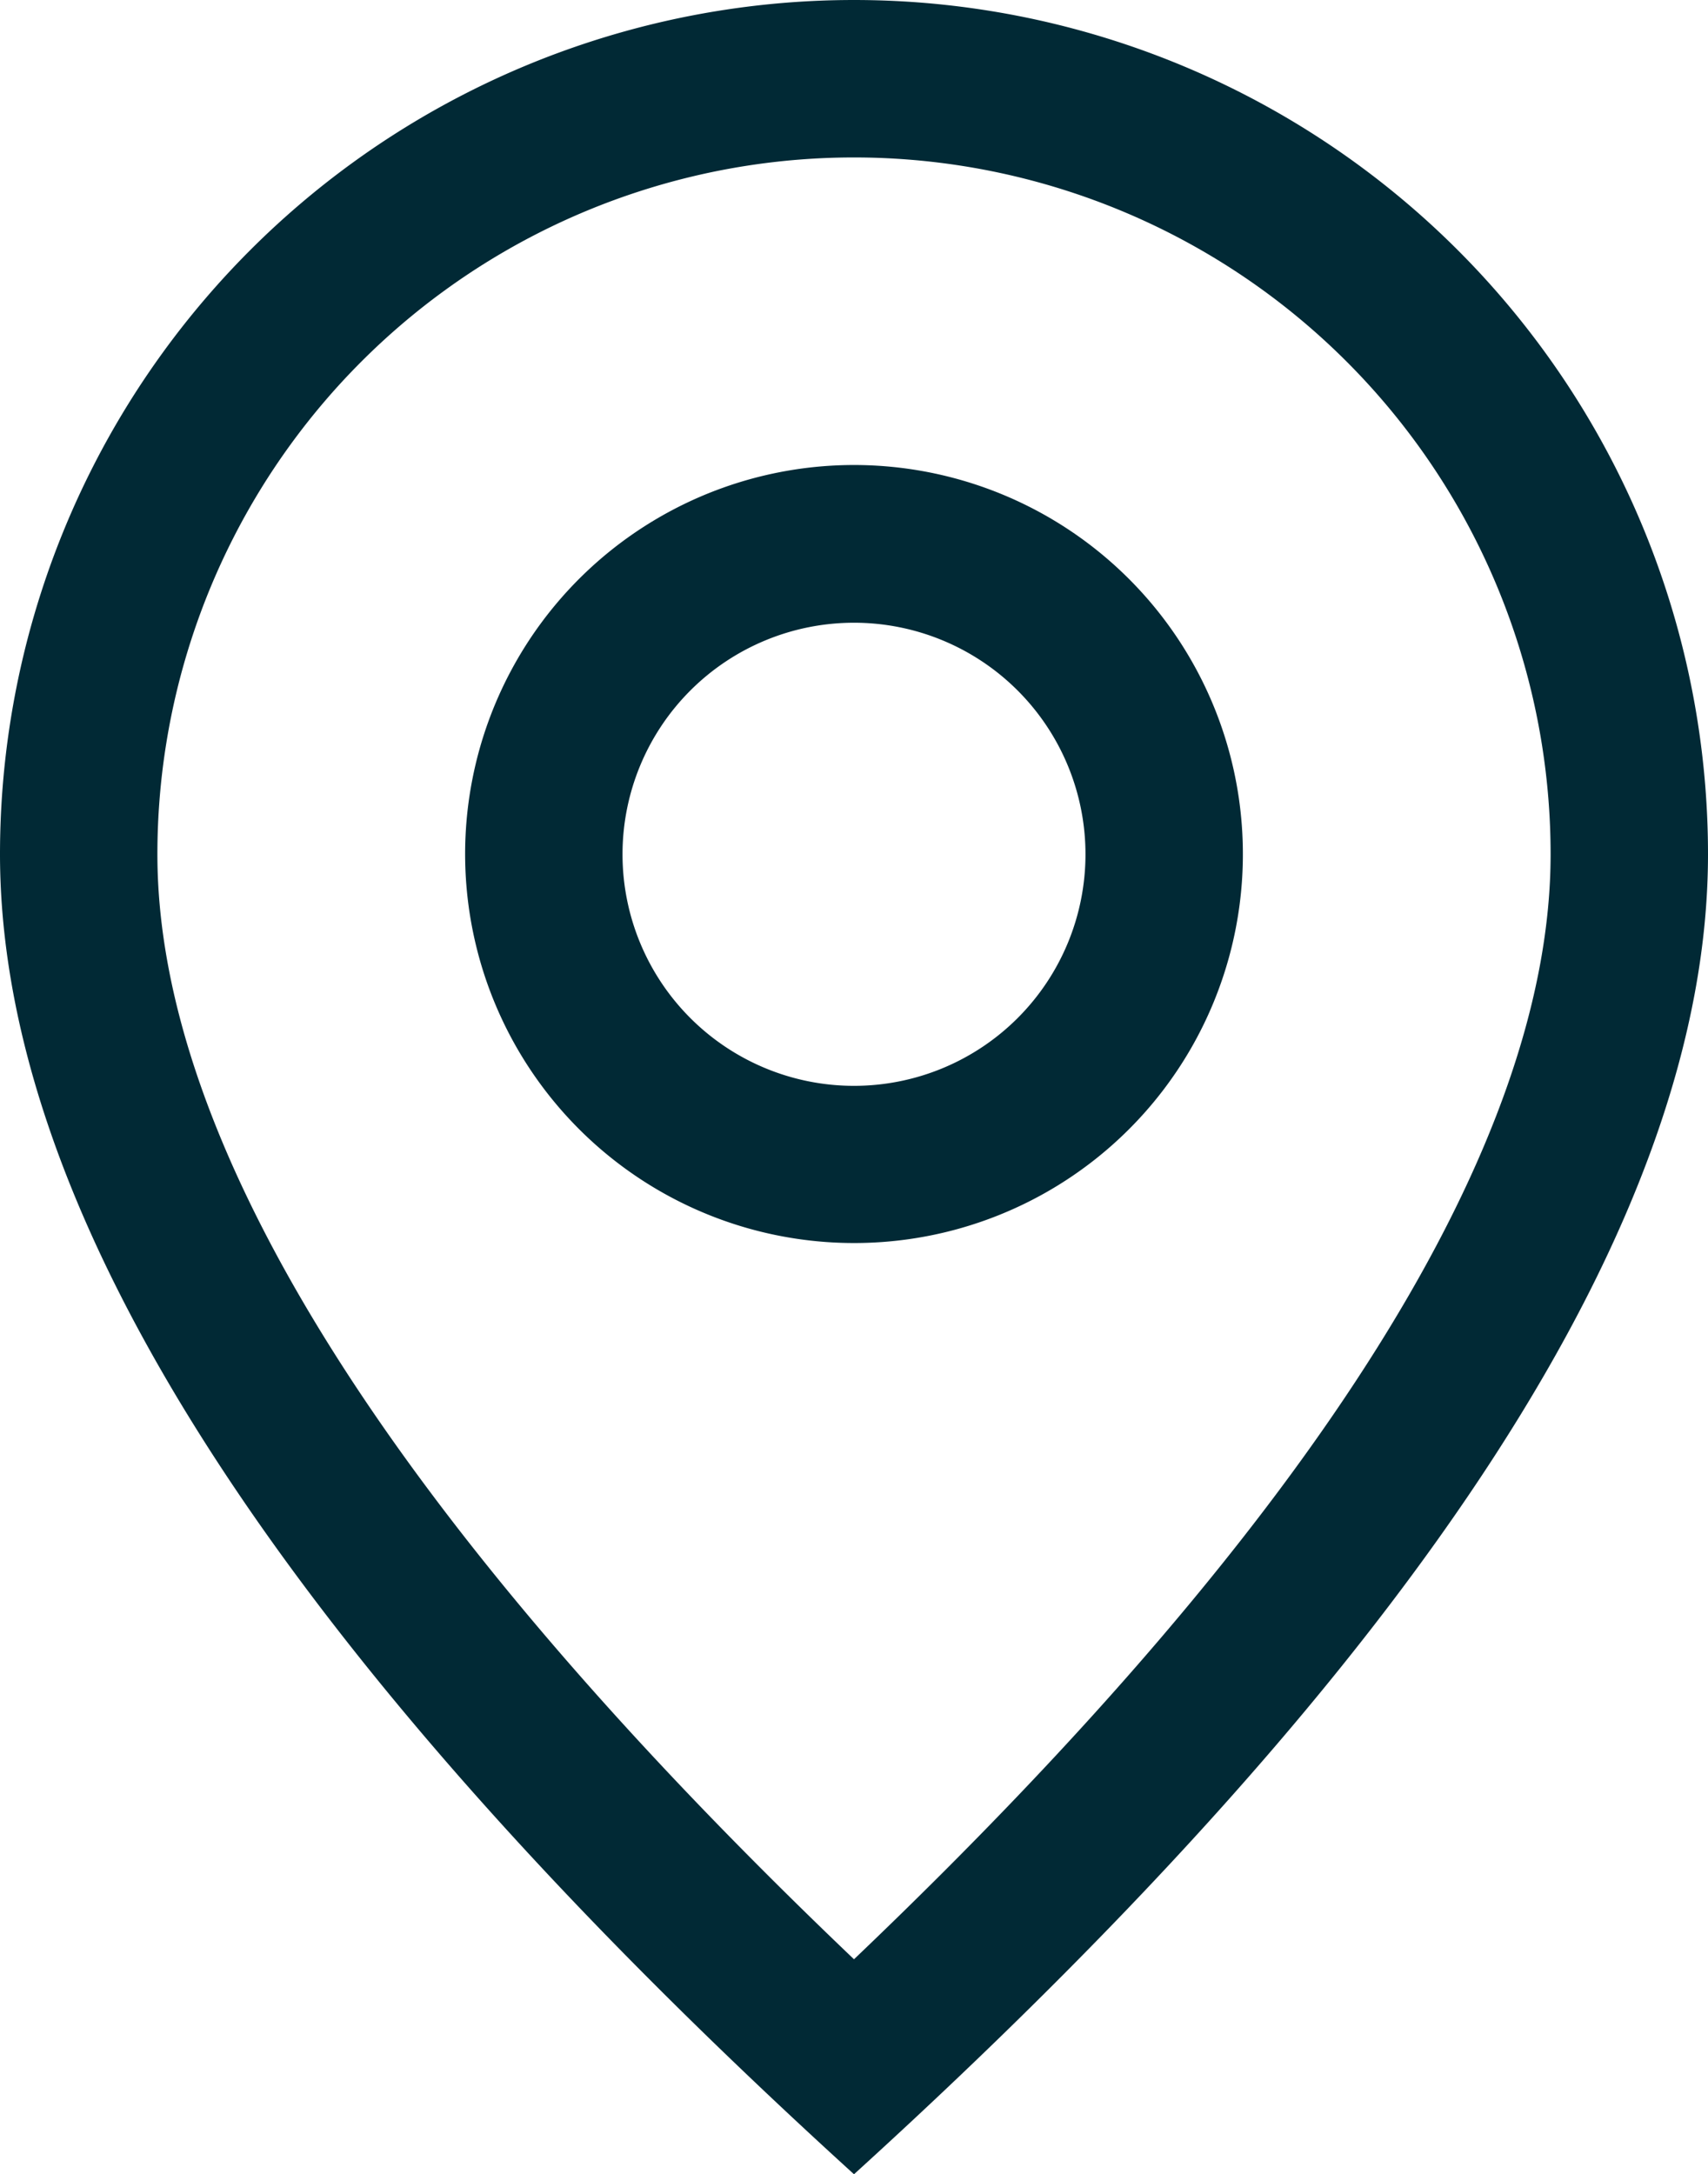
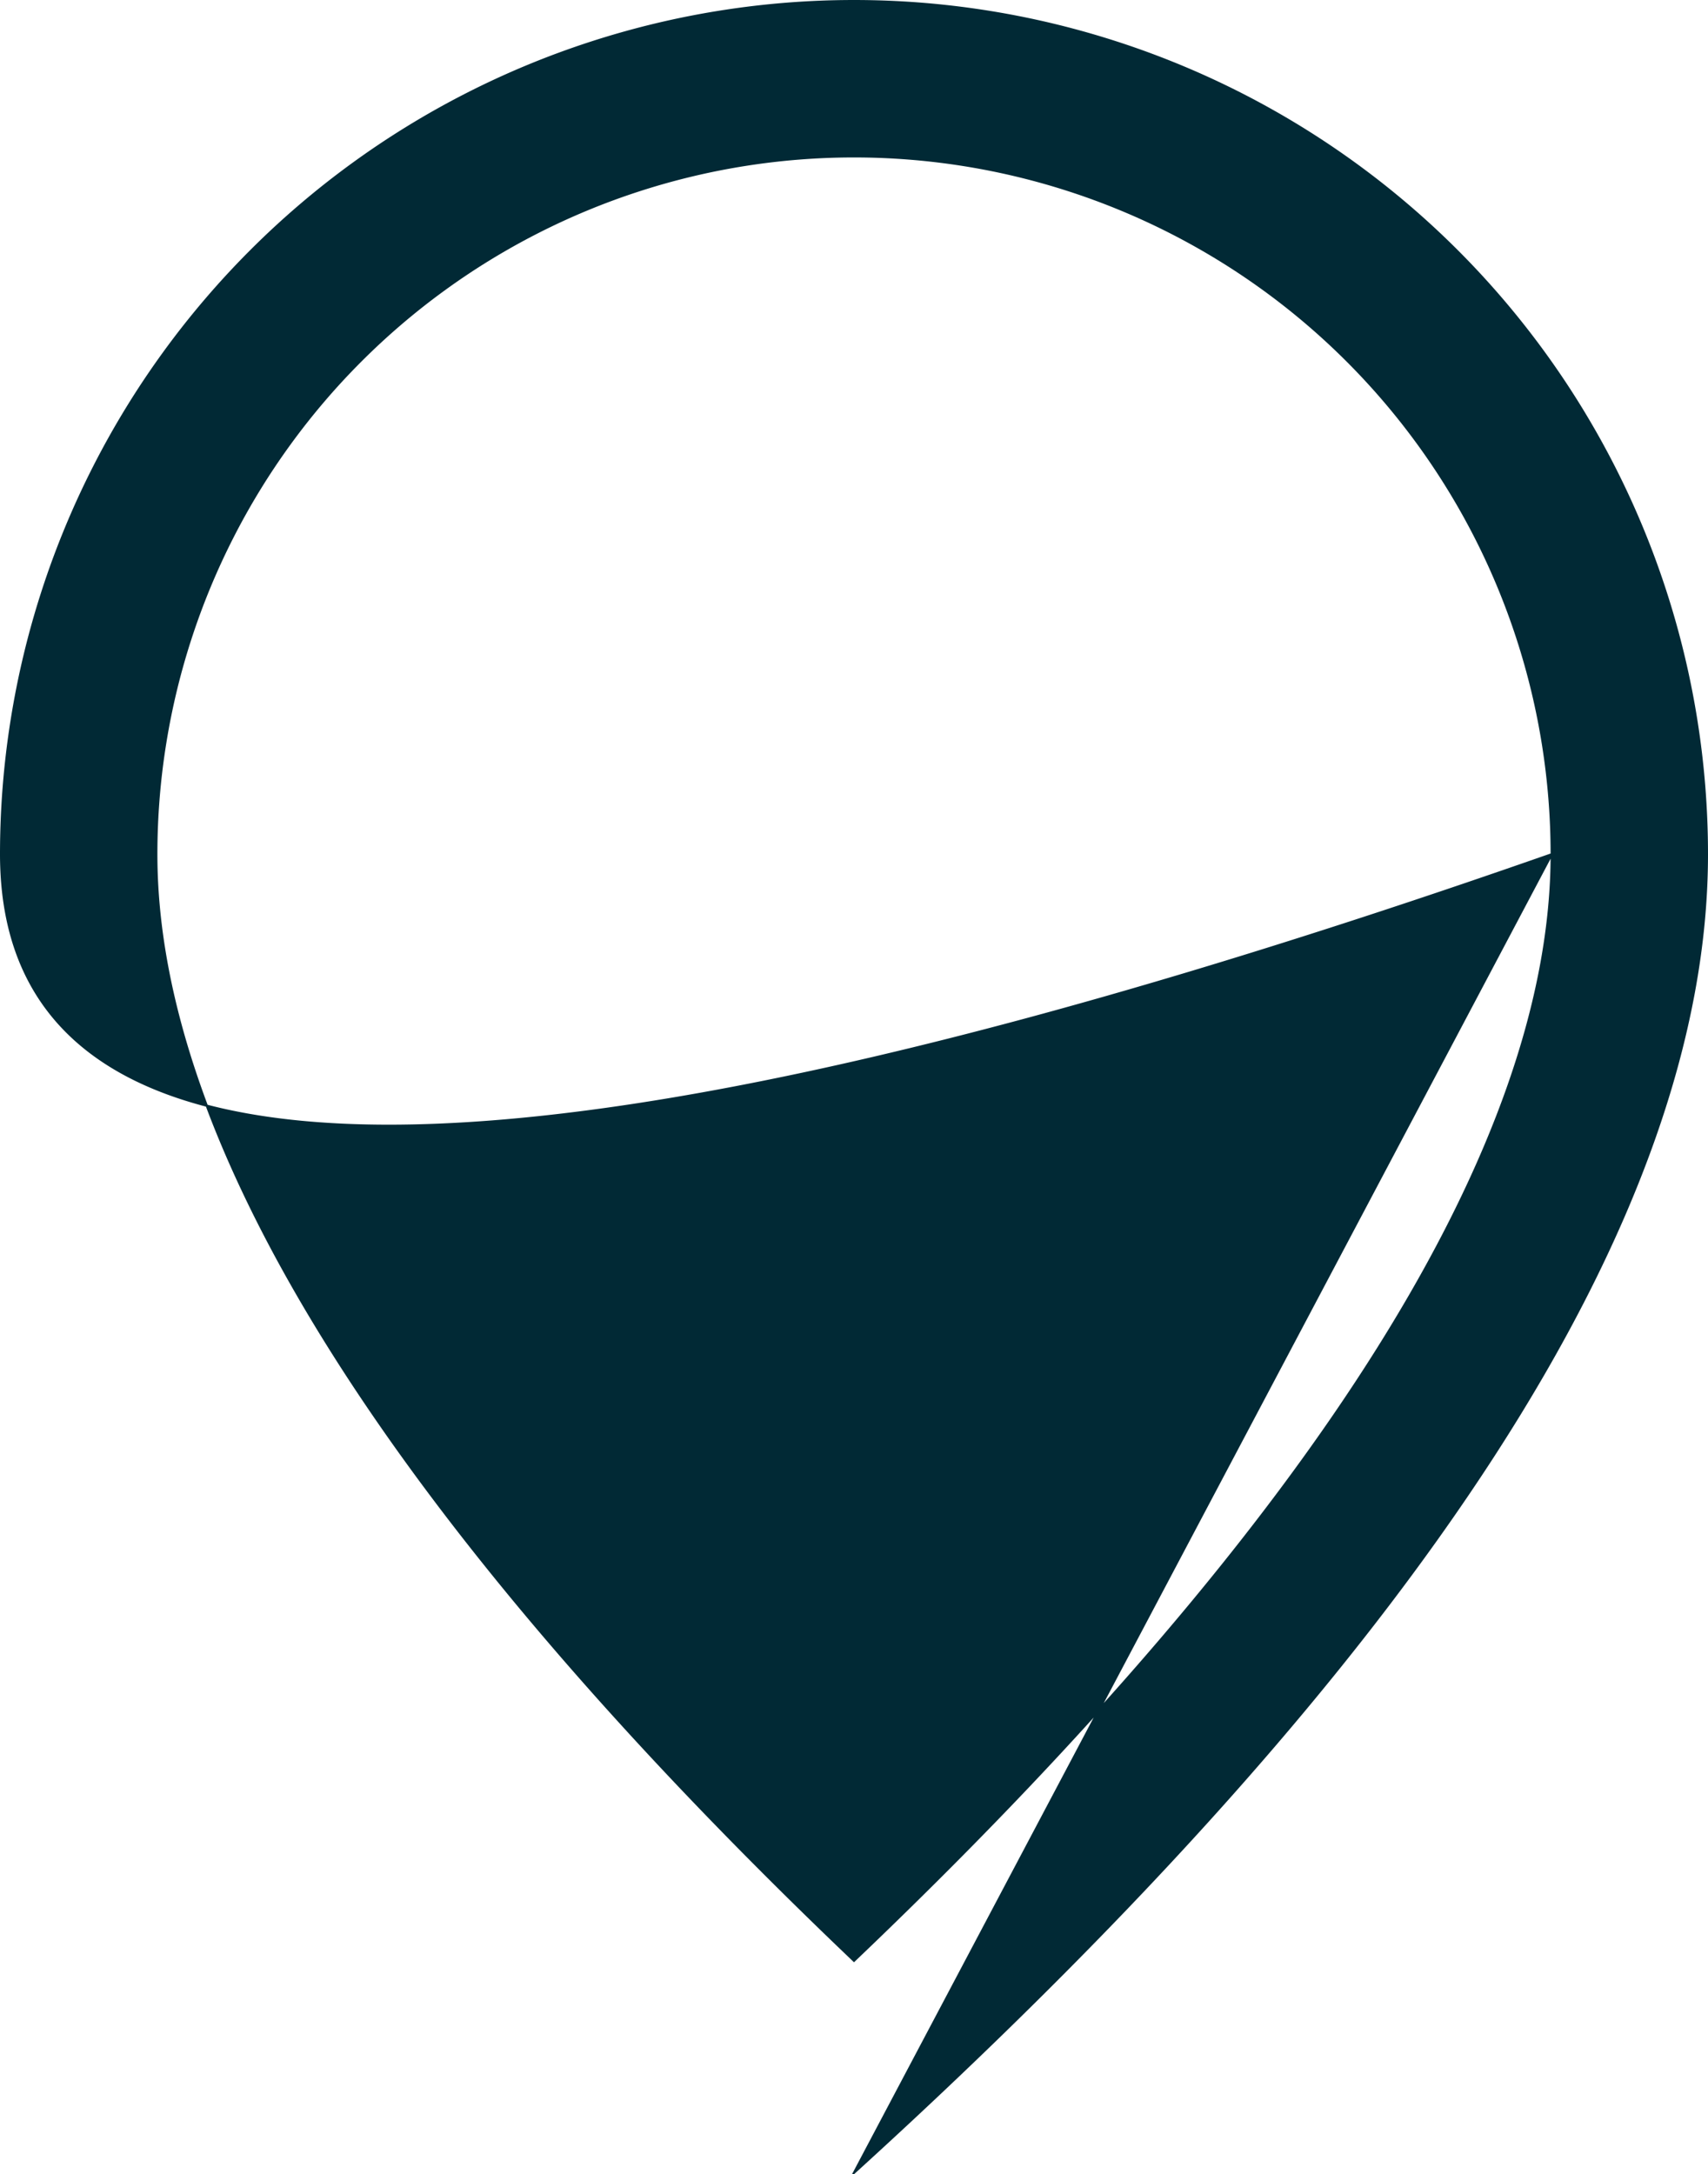
<svg xmlns="http://www.w3.org/2000/svg" id="Layer_1" data-name="Layer 1" viewBox="0 0 62.94 80.09">
  <defs>
    <style>.cls-1{fill:#012935;stroke:#012935;stroke-miterlimit:10;stroke-width:0.08px;}</style>
  </defs>
  <title>location</title>
  <g id="SVGRepo_iconCarrier" data-name="SVGRepo iconCarrier">
-     <path class="cls-1" d="M65.71,31.43a25.71,25.71,0,1,0-51.42,0C14.29,42,22.73,55.73,40,72.19,57.27,55.73,65.71,42,65.71,31.43ZM40,80Q8.58,51.43,8.57,31.43a31.43,31.43,0,0,1,62.86,0Q71.43,51.43,40,80Z" transform="translate(-8.53 0.04)" />
-     <path class="cls-1" d="M40,40a8.57,8.57,0,1,0-8.57-8.57A8.57,8.57,0,0,0,40,40Zm0,5.71A14.29,14.29,0,1,1,54.29,31.43,14.28,14.28,0,0,1,40,45.71Z" transform="translate(-8.53 0.04)" />
+     <path class="cls-1" d="M65.71,31.43a25.71,25.71,0,1,0-51.42,0C14.29,42,22.73,55.73,40,72.19,57.27,55.73,65.71,42,65.71,31.43ZQ8.58,51.43,8.57,31.43a31.43,31.43,0,0,1,62.86,0Q71.43,51.43,40,80Z" transform="translate(-8.53 0.04)" />
  </g>
</svg>